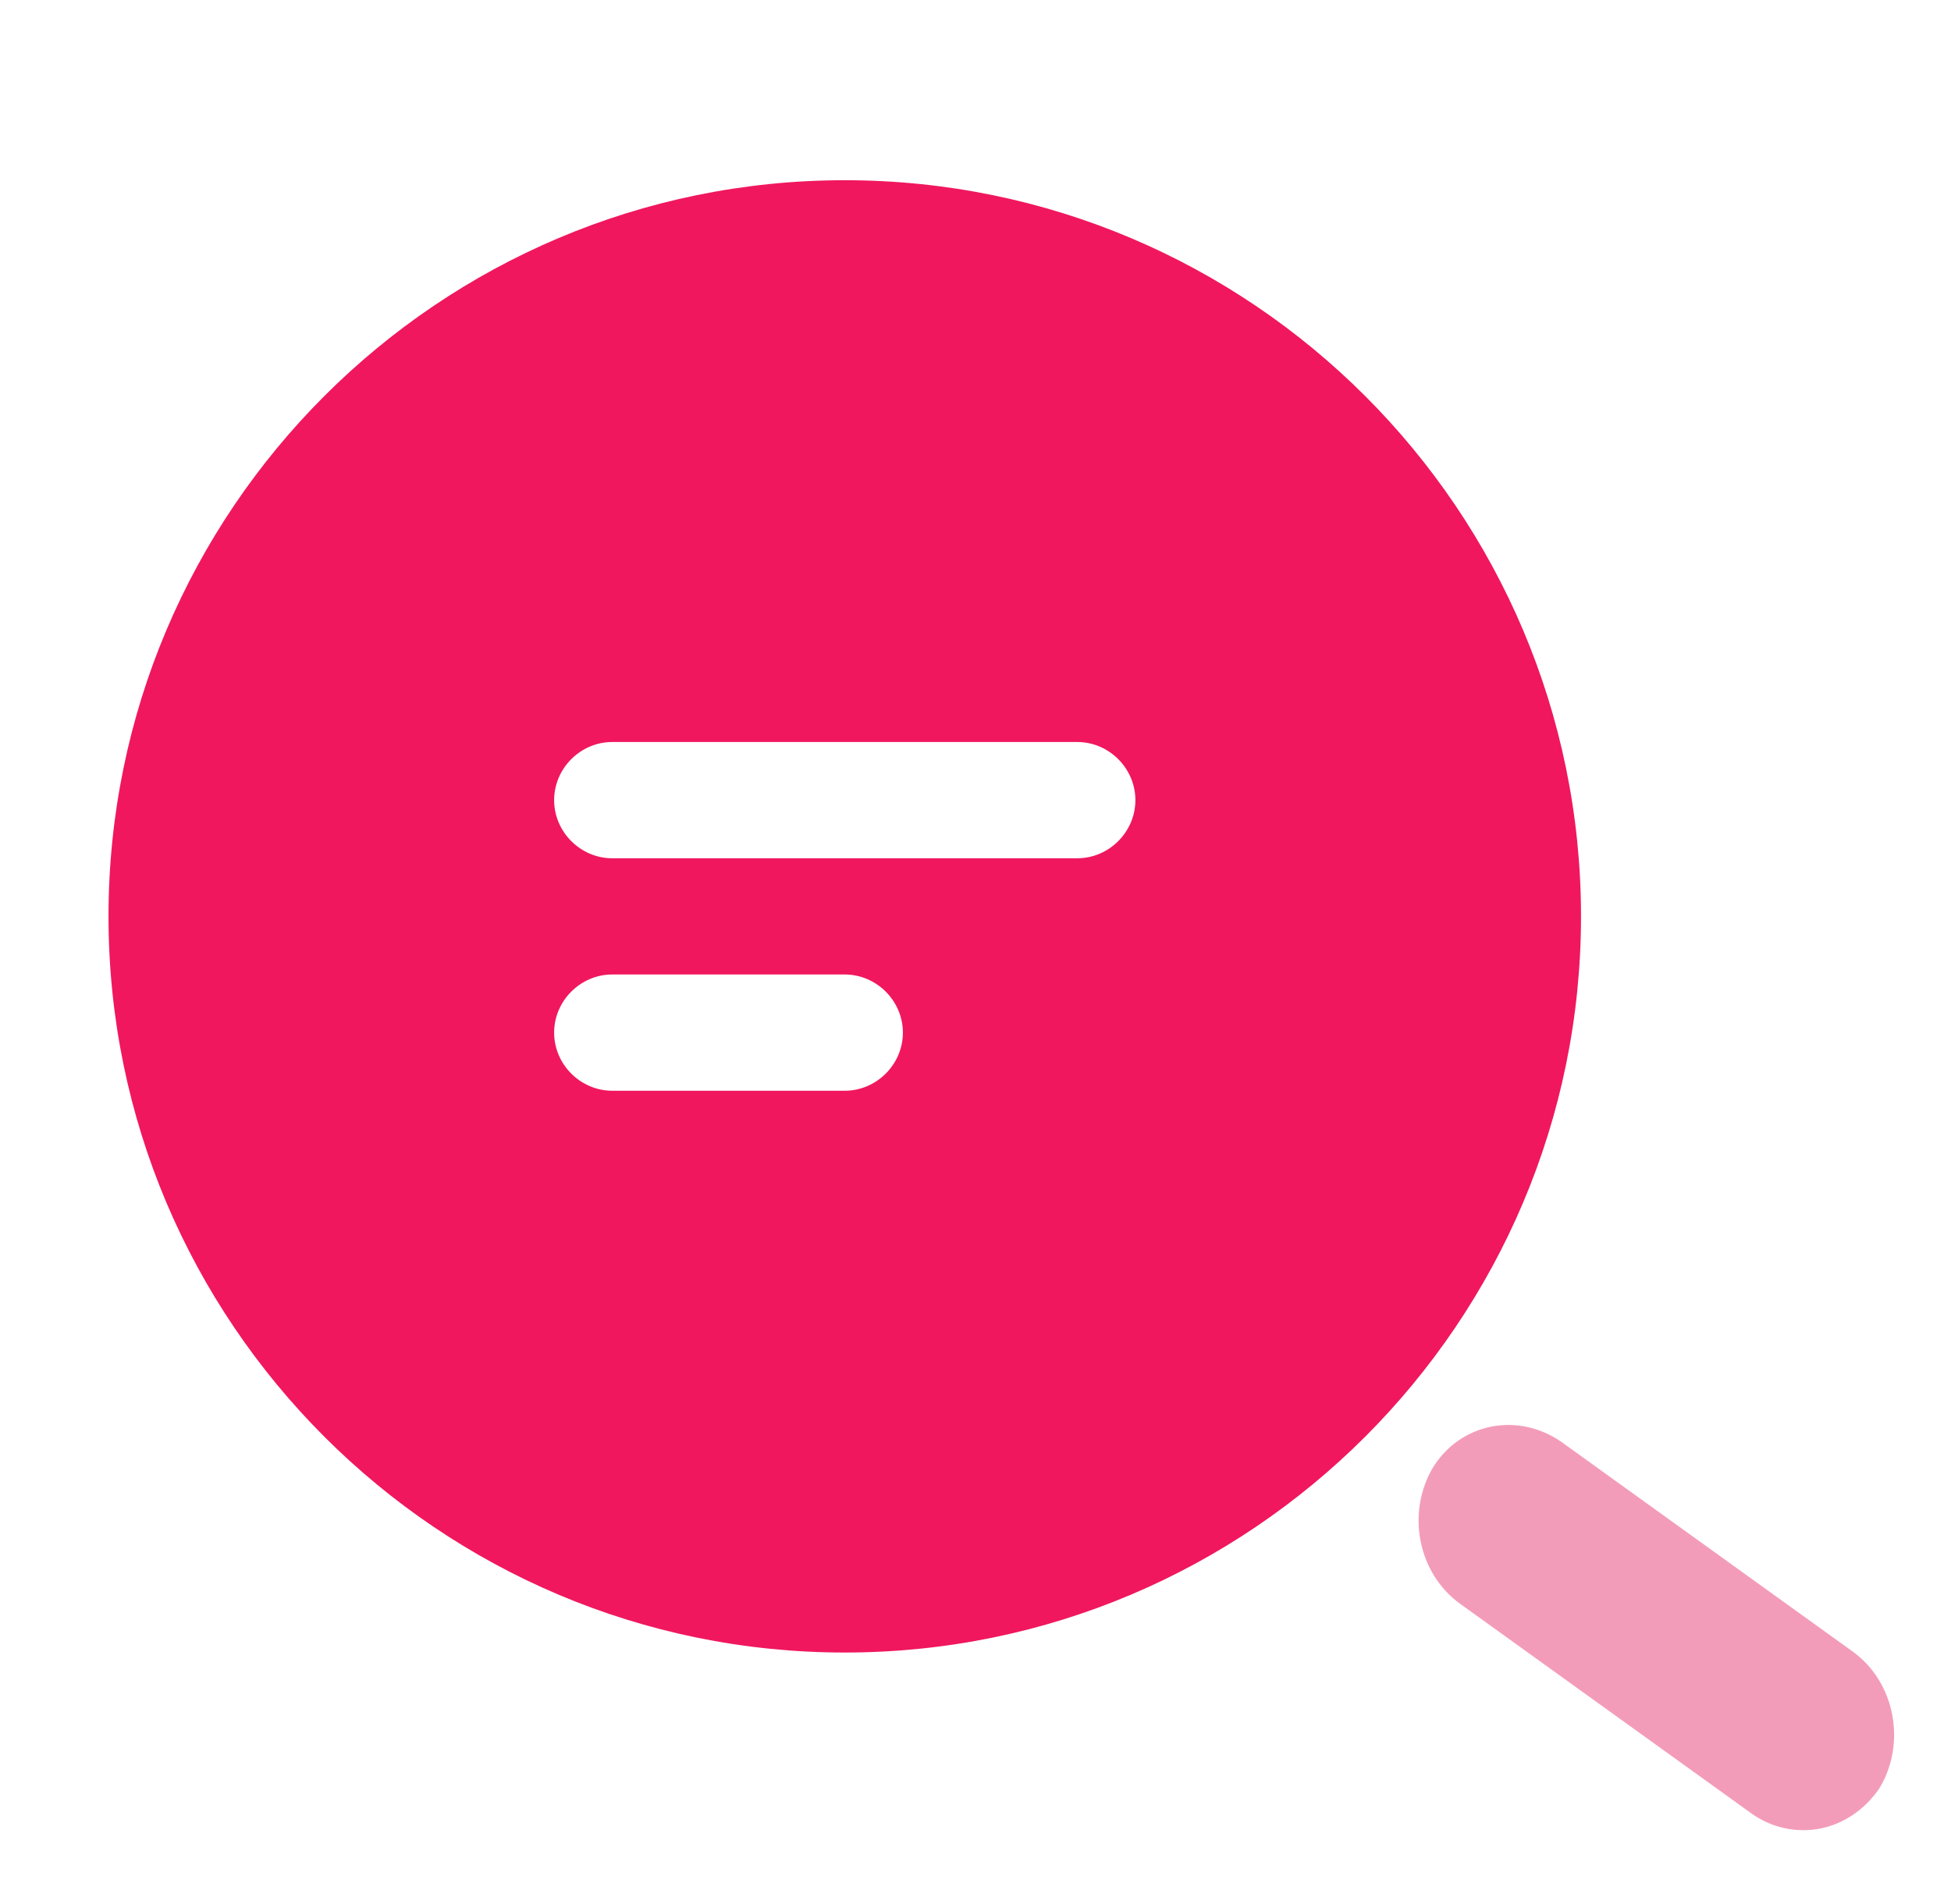
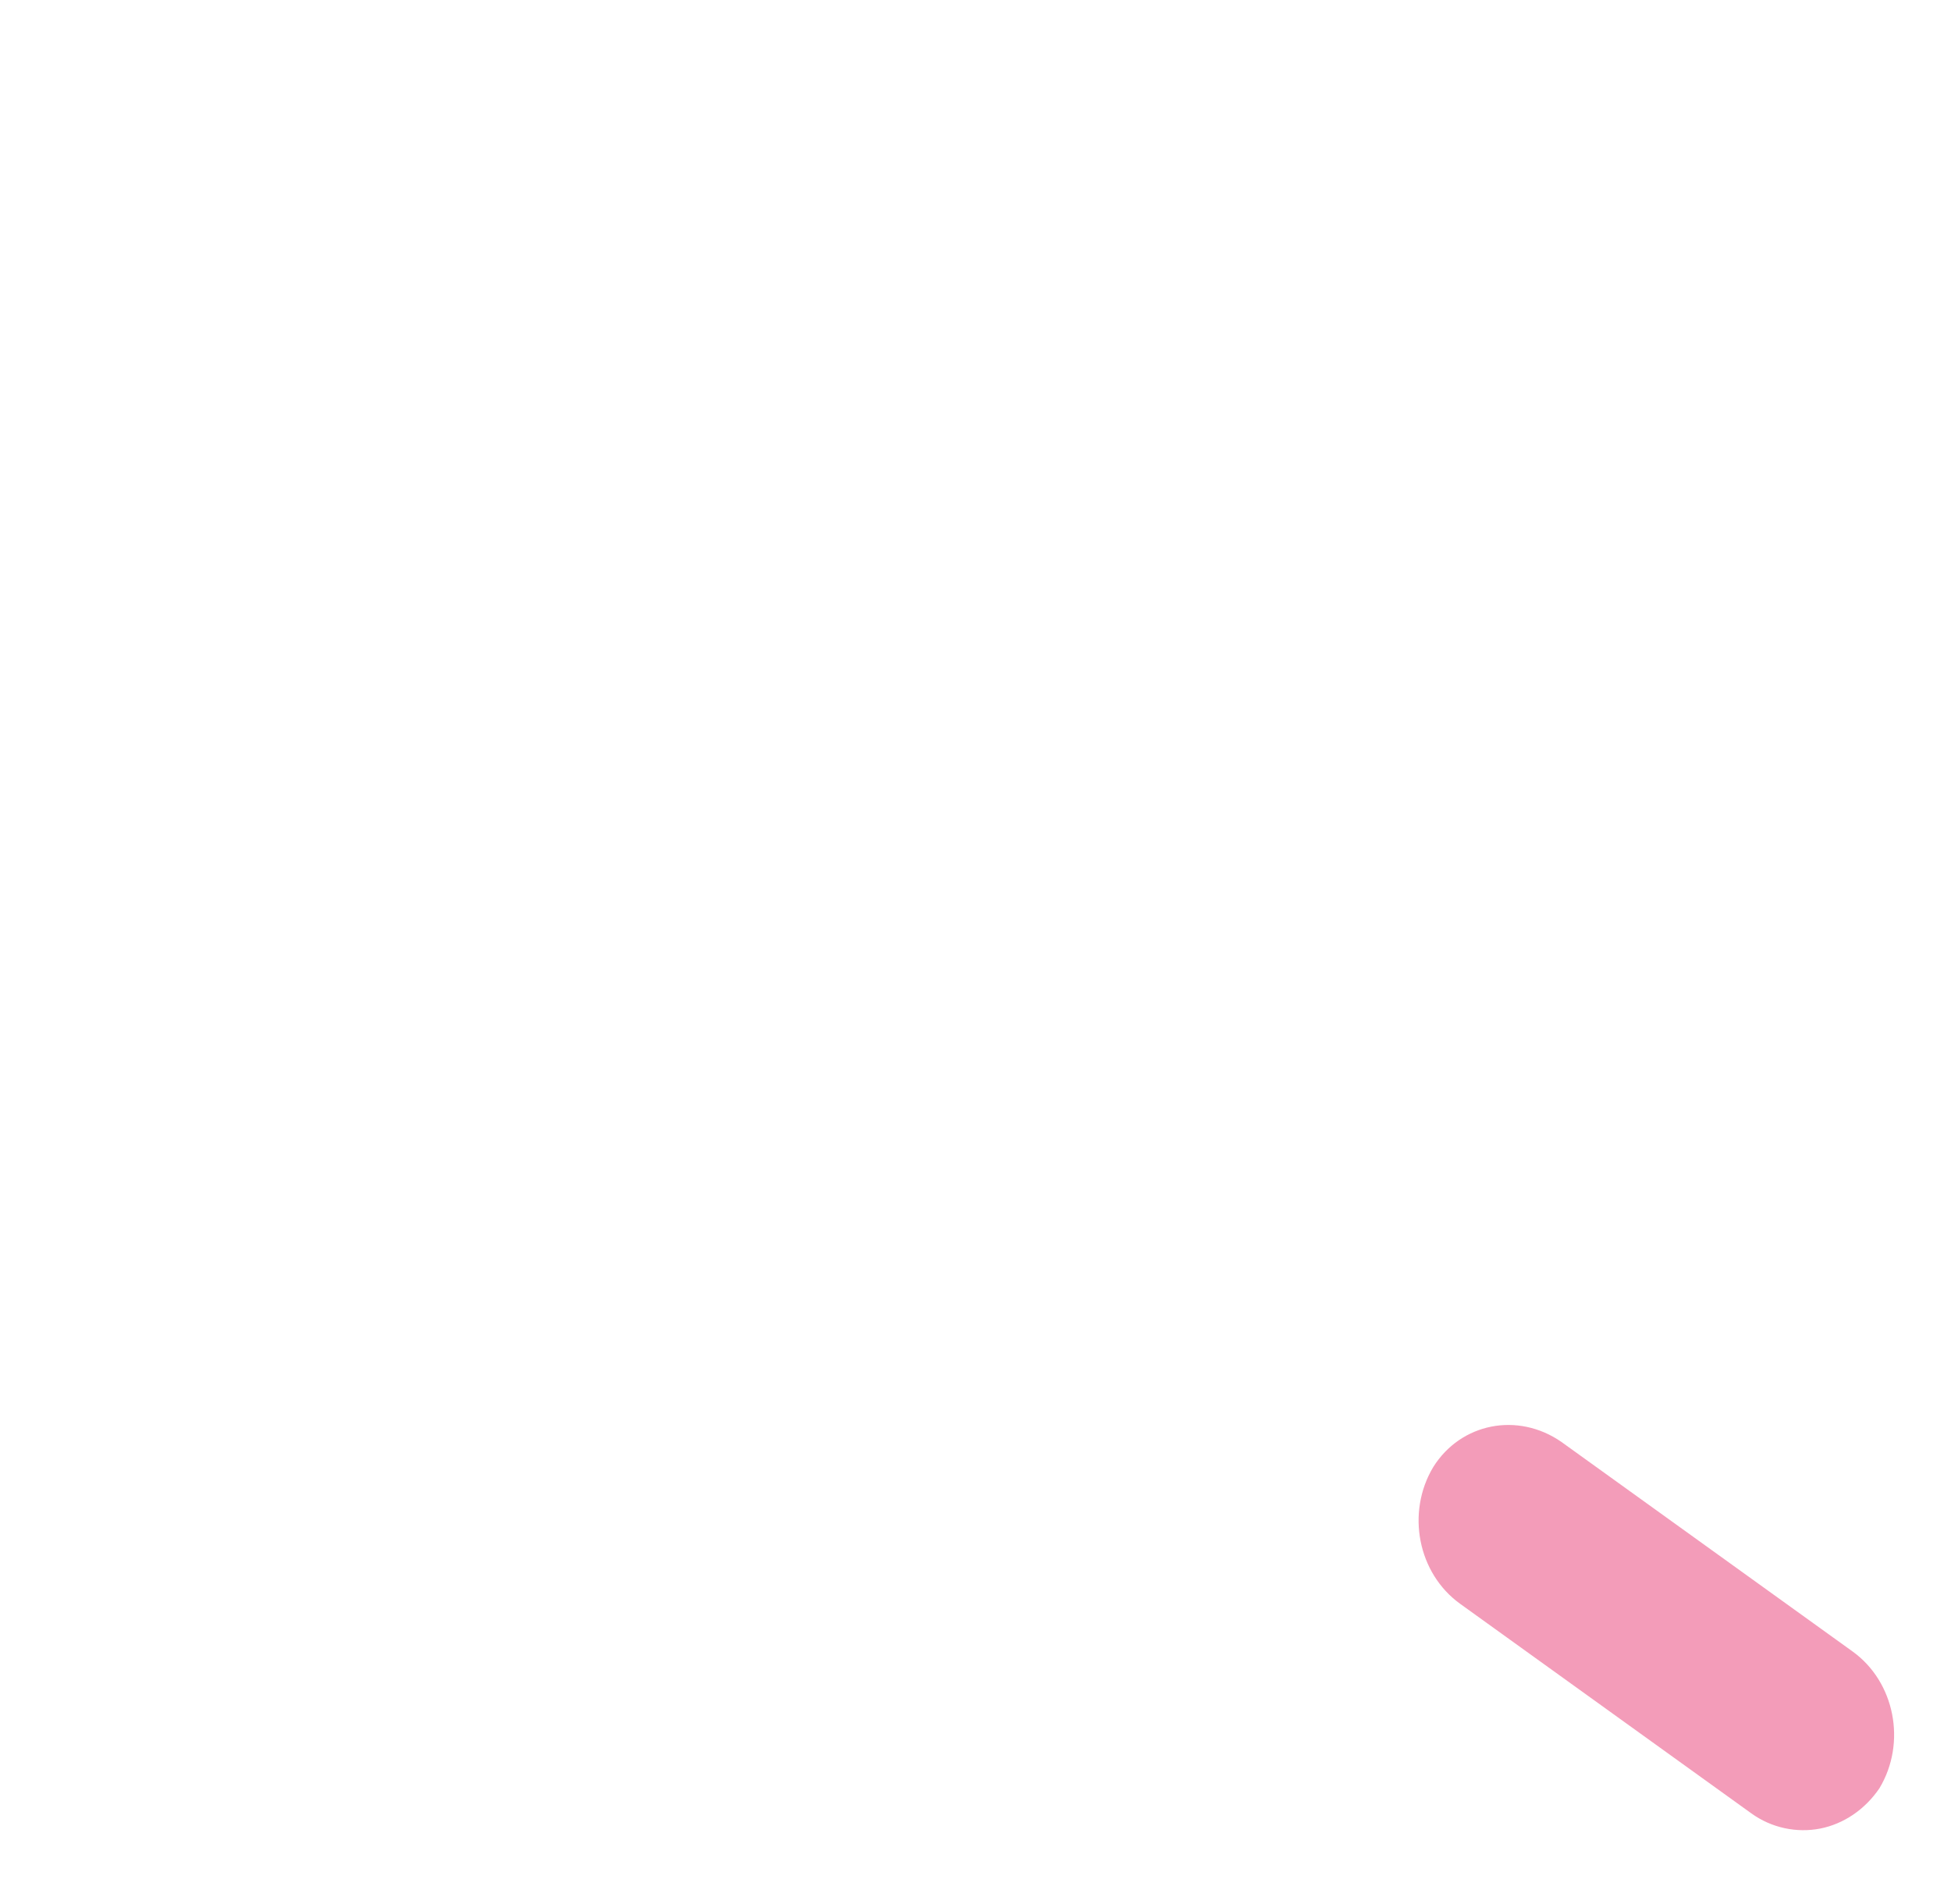
<svg xmlns="http://www.w3.org/2000/svg" width="42" height="41" viewBox="0 0 42 41" fill="none">
-   <path d="M18.185 3.88C9.443 3.88 2.336 10.987 2.336 19.729C2.336 28.471 9.443 35.578 18.185 35.578C26.928 35.578 34.035 28.471 34.035 19.729C34.035 10.987 26.928 3.88 18.185 3.88ZM18.185 23.483H13.18C12.496 23.483 11.929 22.916 11.929 22.232C11.929 21.547 12.496 20.98 13.18 20.98H18.185C18.869 20.98 19.437 21.547 19.437 22.232C19.437 22.916 18.869 23.483 18.185 23.483ZM23.191 18.478H13.18C12.496 18.478 11.929 17.91 11.929 17.227C11.929 16.542 12.496 15.975 13.18 15.975H23.191C23.875 15.975 24.442 16.542 24.442 17.227C24.442 17.91 23.875 18.478 23.191 18.478Z" fill="#F0175E" />
  <path d="M39.184 39.368C38.682 39.466 38.14 39.357 37.702 39.041L31.433 34.529C30.523 33.874 30.266 32.566 30.854 31.585C31.449 30.635 32.674 30.394 33.612 31.043L39.881 35.555C40.791 36.21 41.048 37.519 40.46 38.499C40.146 38.962 39.685 39.269 39.184 39.368Z" fill="#F39CB9" />
</svg>